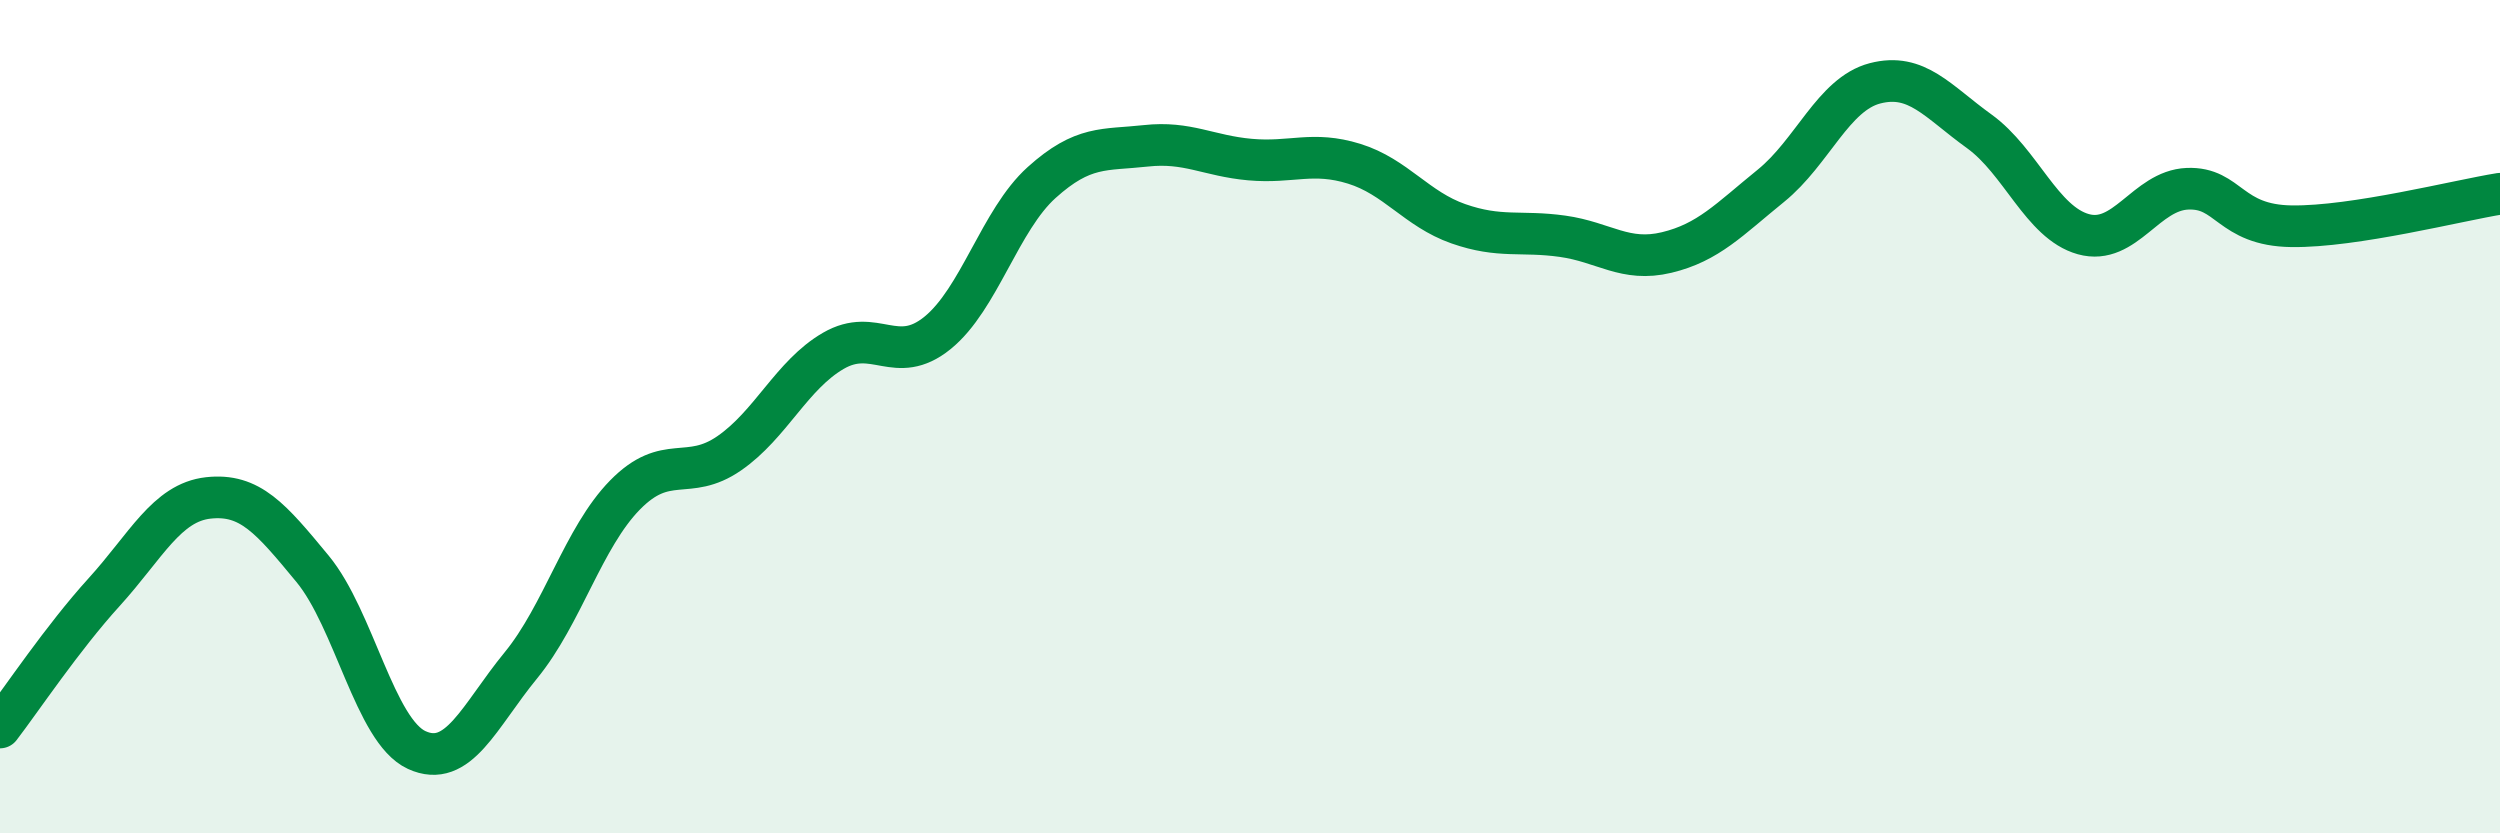
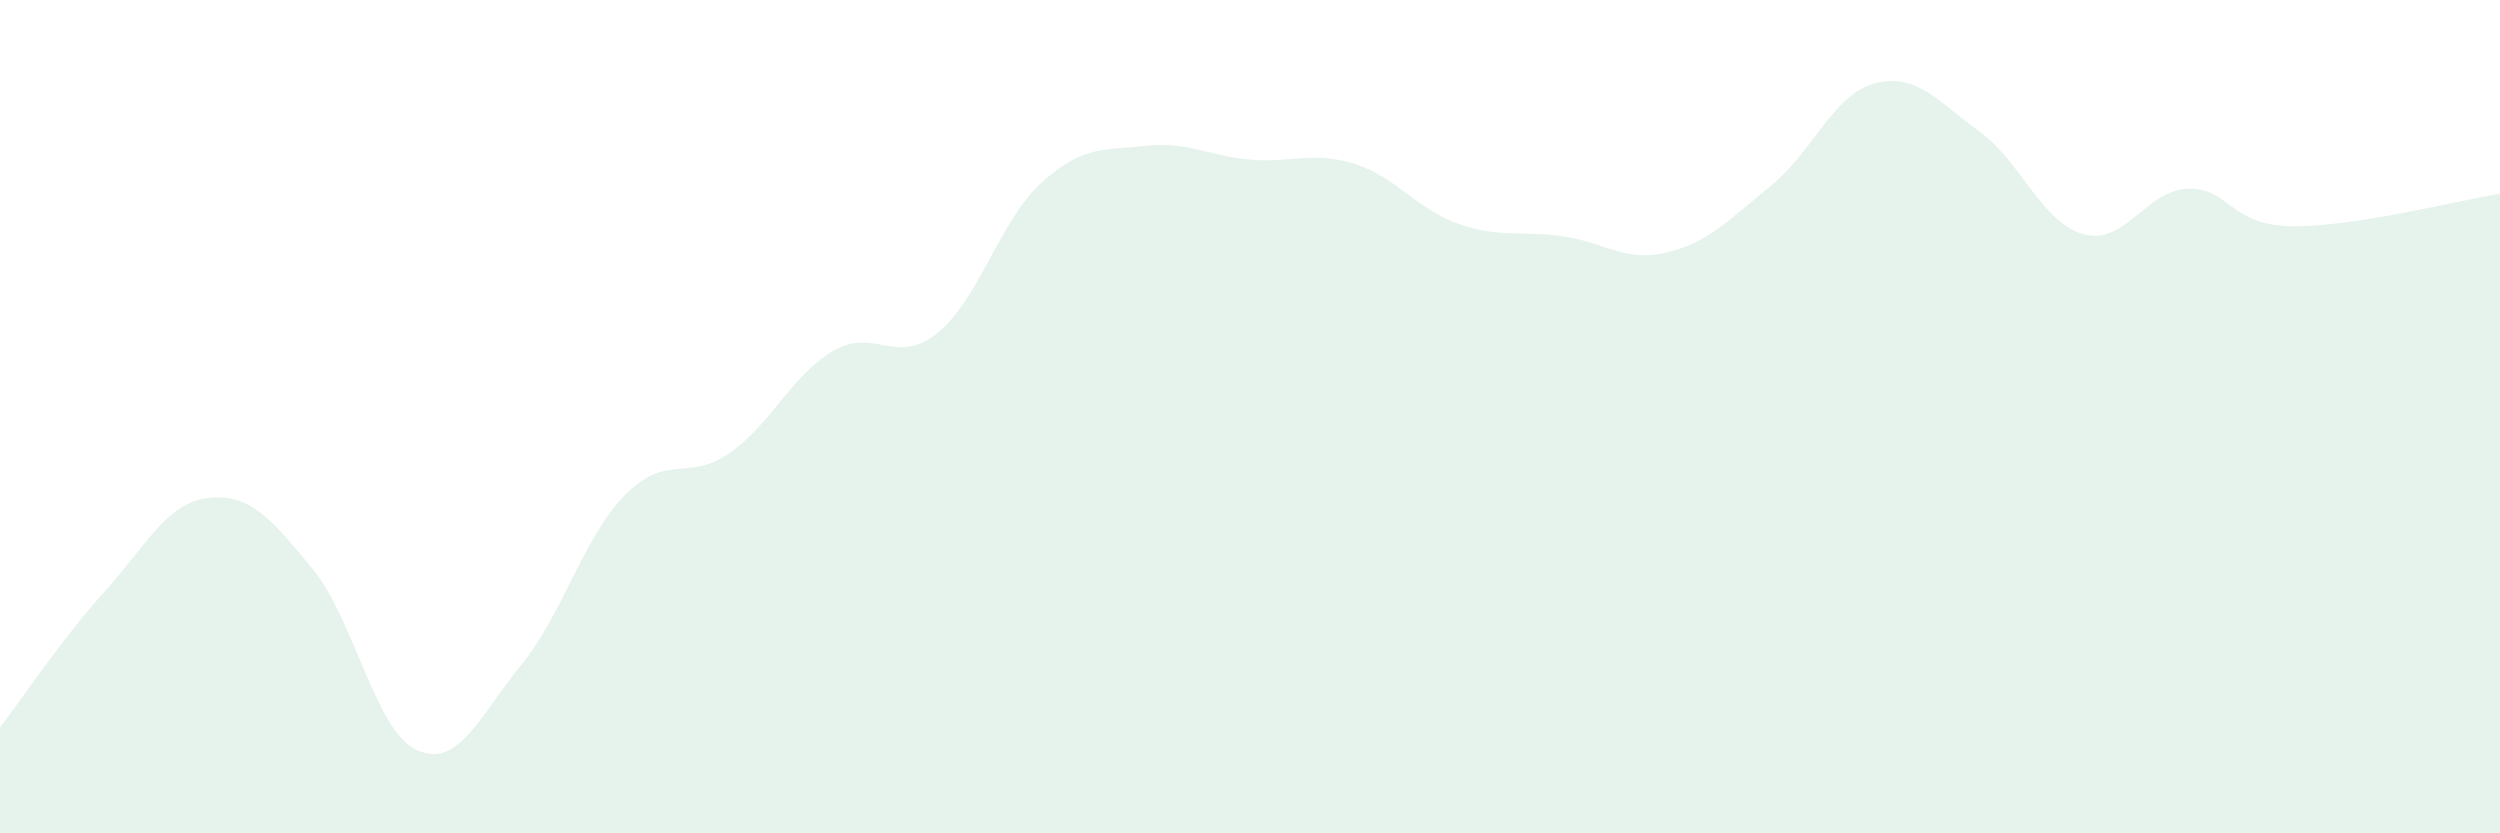
<svg xmlns="http://www.w3.org/2000/svg" width="60" height="20" viewBox="0 0 60 20">
  <path d="M 0,17.46 C 0.5,16.81 1.5,15.31 2.5,14.21 C 3.5,13.11 4,12.06 5,11.95 C 6,11.84 6.5,12.44 7.5,13.65 C 8.5,14.86 9,17.54 10,18 C 11,18.46 11.5,17.19 12.5,15.97 C 13.5,14.75 14,12.9 15,11.88 C 16,10.86 16.5,11.57 17.5,10.88 C 18.5,10.19 19,9 20,8.42 C 21,7.84 21.5,8.8 22.5,7.99 C 23.5,7.18 24,5.28 25,4.38 C 26,3.48 26.5,3.61 27.5,3.5 C 28.5,3.39 29,3.74 30,3.83 C 31,3.92 31.5,3.62 32.5,3.93 C 33.5,4.24 34,5.02 35,5.37 C 36,5.72 36.5,5.53 37.5,5.67 C 38.5,5.81 39,6.3 40,6.06 C 41,5.82 41.5,5.27 42.5,4.46 C 43.5,3.65 44,2.26 45,2 C 46,1.74 46.5,2.43 47.5,3.15 C 48.5,3.87 49,5.34 50,5.62 C 51,5.9 51.5,4.57 52.5,4.53 C 53.5,4.49 53.5,5.41 55,5.43 C 56.5,5.45 59,4.81 60,4.65L60 20L0 20Z" fill="#008740" opacity="0.1" stroke-linecap="round" stroke-linejoin="round" />
-   <path d="M 0,17.46 C 0.5,16.81 1.5,15.31 2.5,14.21 C 3.5,13.11 4,12.06 5,11.95 C 6,11.84 6.5,12.44 7.5,13.65 C 8.5,14.86 9,17.54 10,18 C 11,18.46 11.5,17.19 12.5,15.97 C 13.5,14.75 14,12.9 15,11.88 C 16,10.86 16.5,11.57 17.5,10.88 C 18.5,10.19 19,9 20,8.42 C 21,7.84 21.5,8.8 22.5,7.99 C 23.5,7.18 24,5.28 25,4.38 C 26,3.48 26.5,3.61 27.5,3.5 C 28.5,3.39 29,3.74 30,3.83 C 31,3.92 31.5,3.62 32.5,3.93 C 33.5,4.24 34,5.02 35,5.37 C 36,5.72 36.5,5.53 37.5,5.67 C 38.5,5.81 39,6.3 40,6.06 C 41,5.82 41.5,5.27 42.5,4.46 C 43.5,3.65 44,2.26 45,2 C 46,1.74 46.5,2.43 47.5,3.15 C 48.5,3.87 49,5.34 50,5.62 C 51,5.9 51.5,4.57 52.5,4.53 C 53.5,4.49 53.5,5.41 55,5.43 C 56.5,5.45 59,4.81 60,4.65" stroke="#008740" stroke-width="1" fill="none" stroke-linecap="round" stroke-linejoin="round" />
</svg>